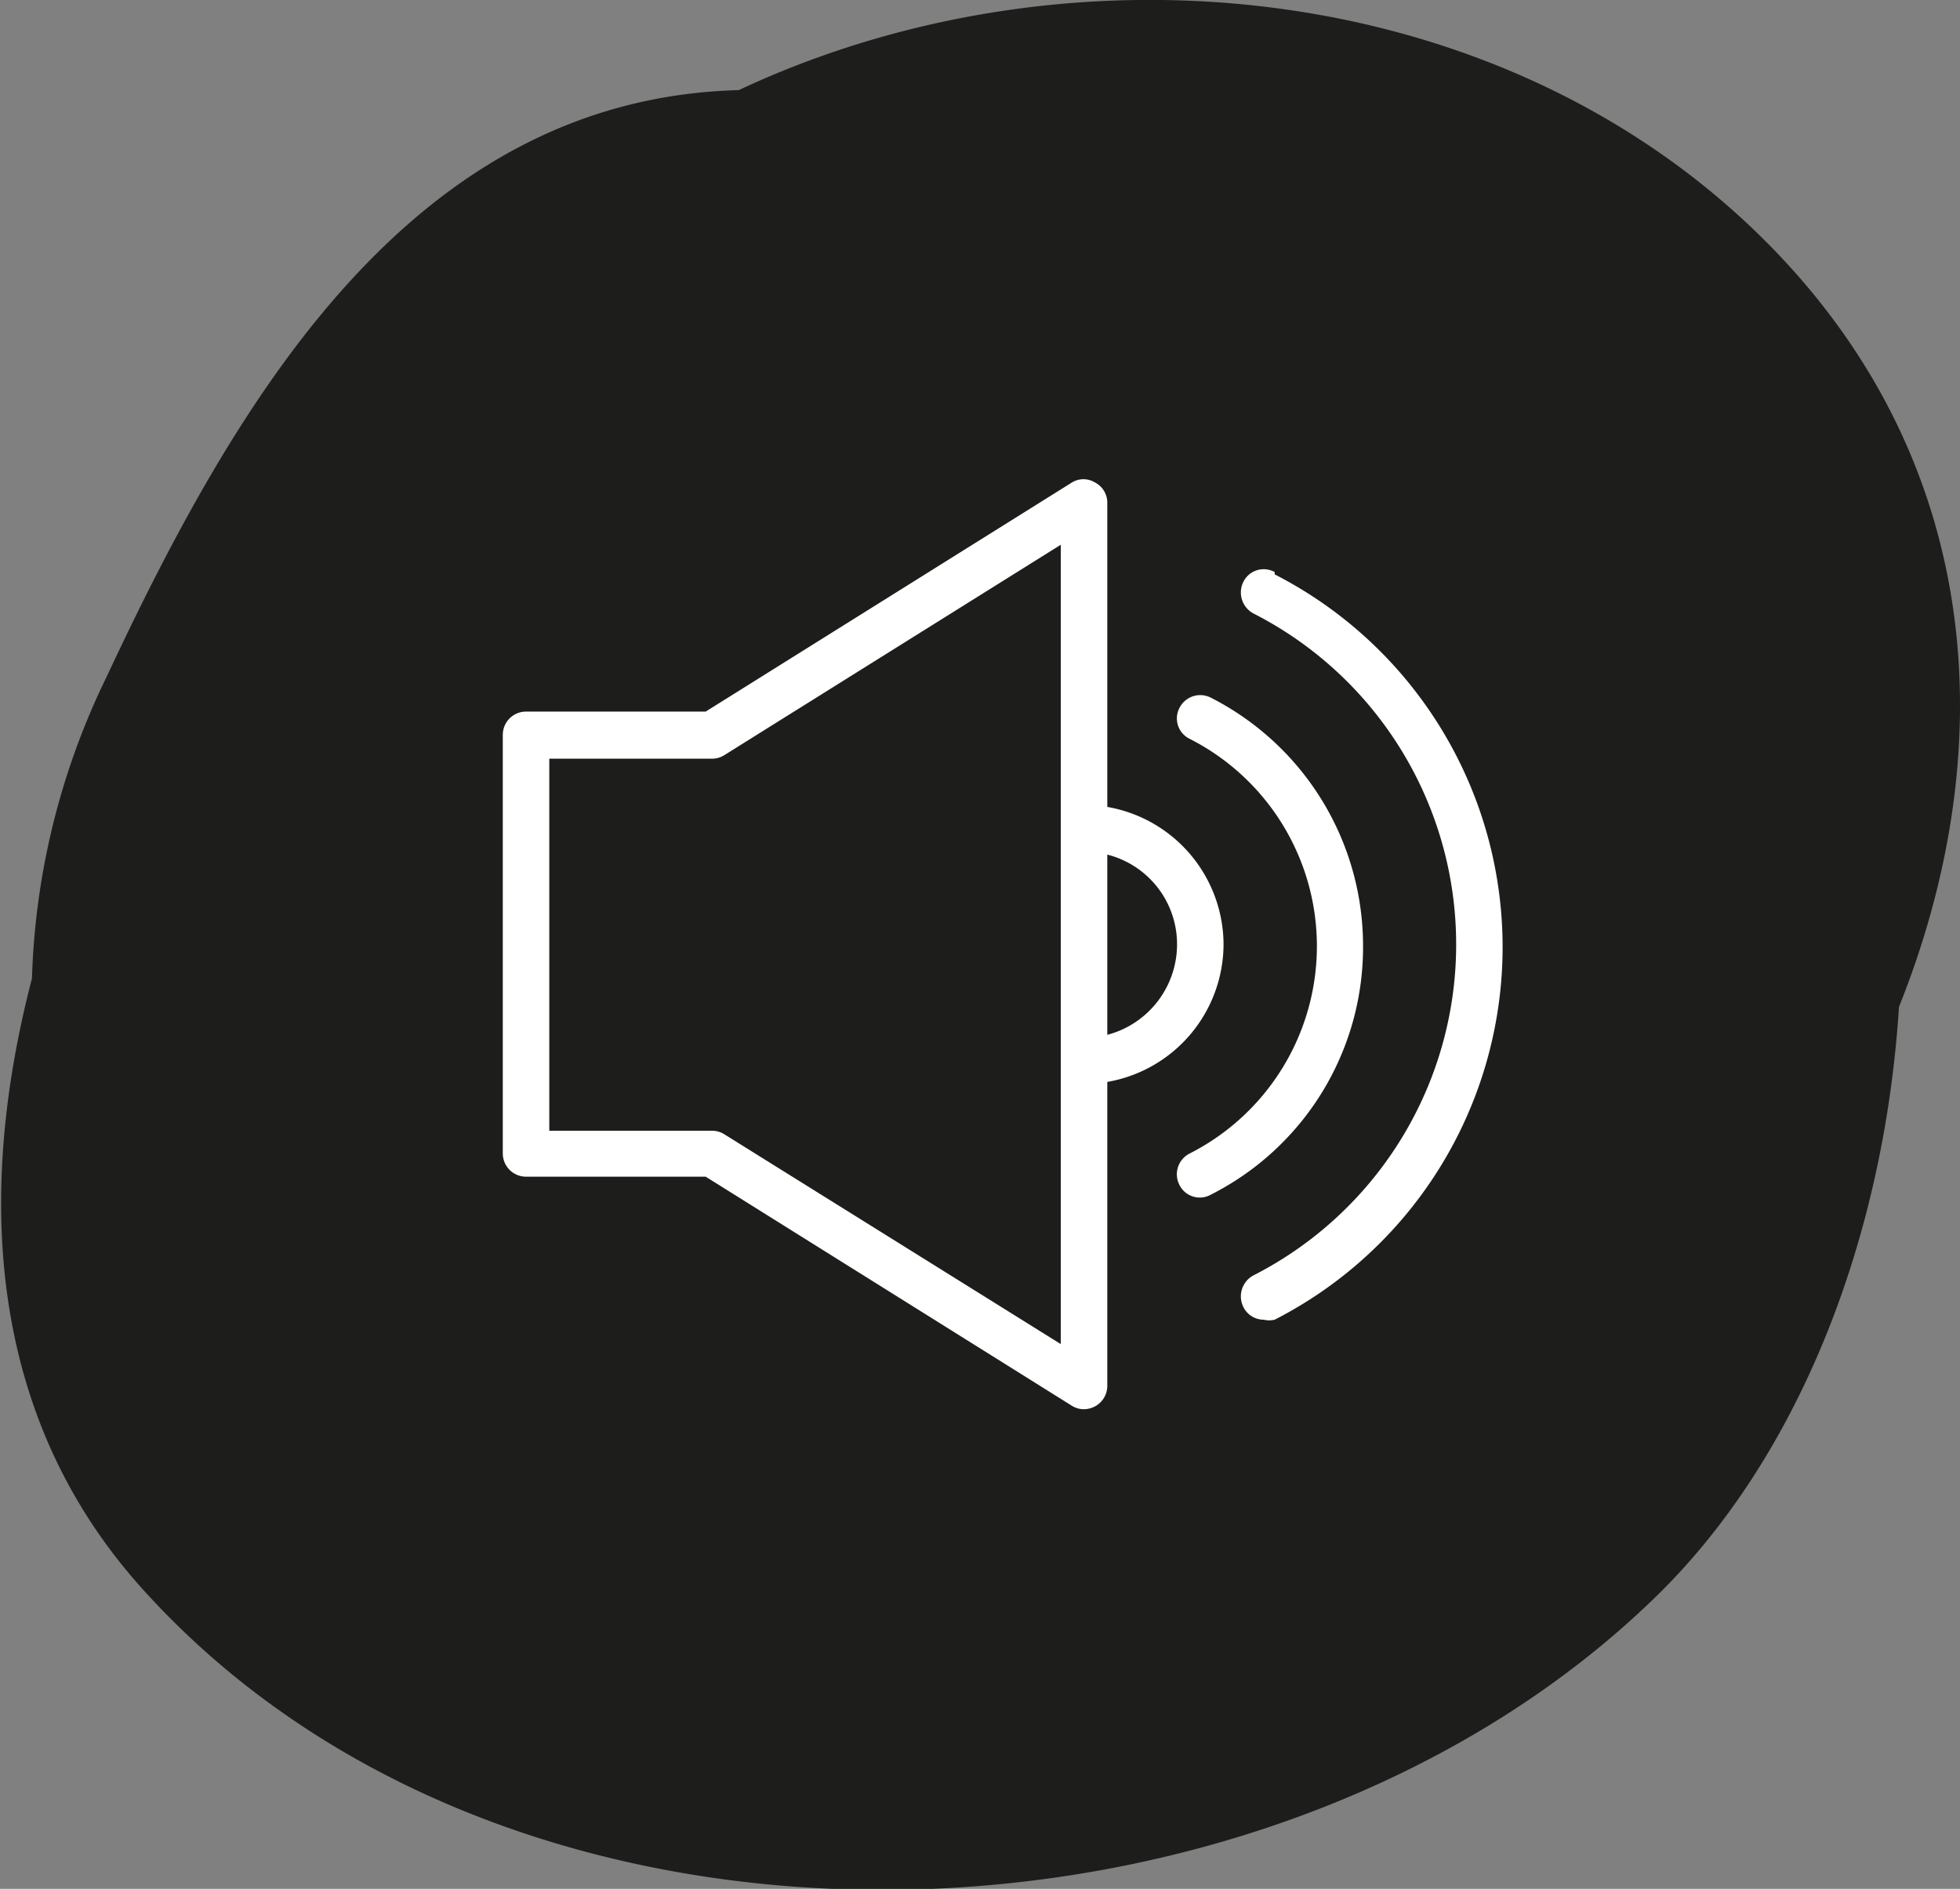
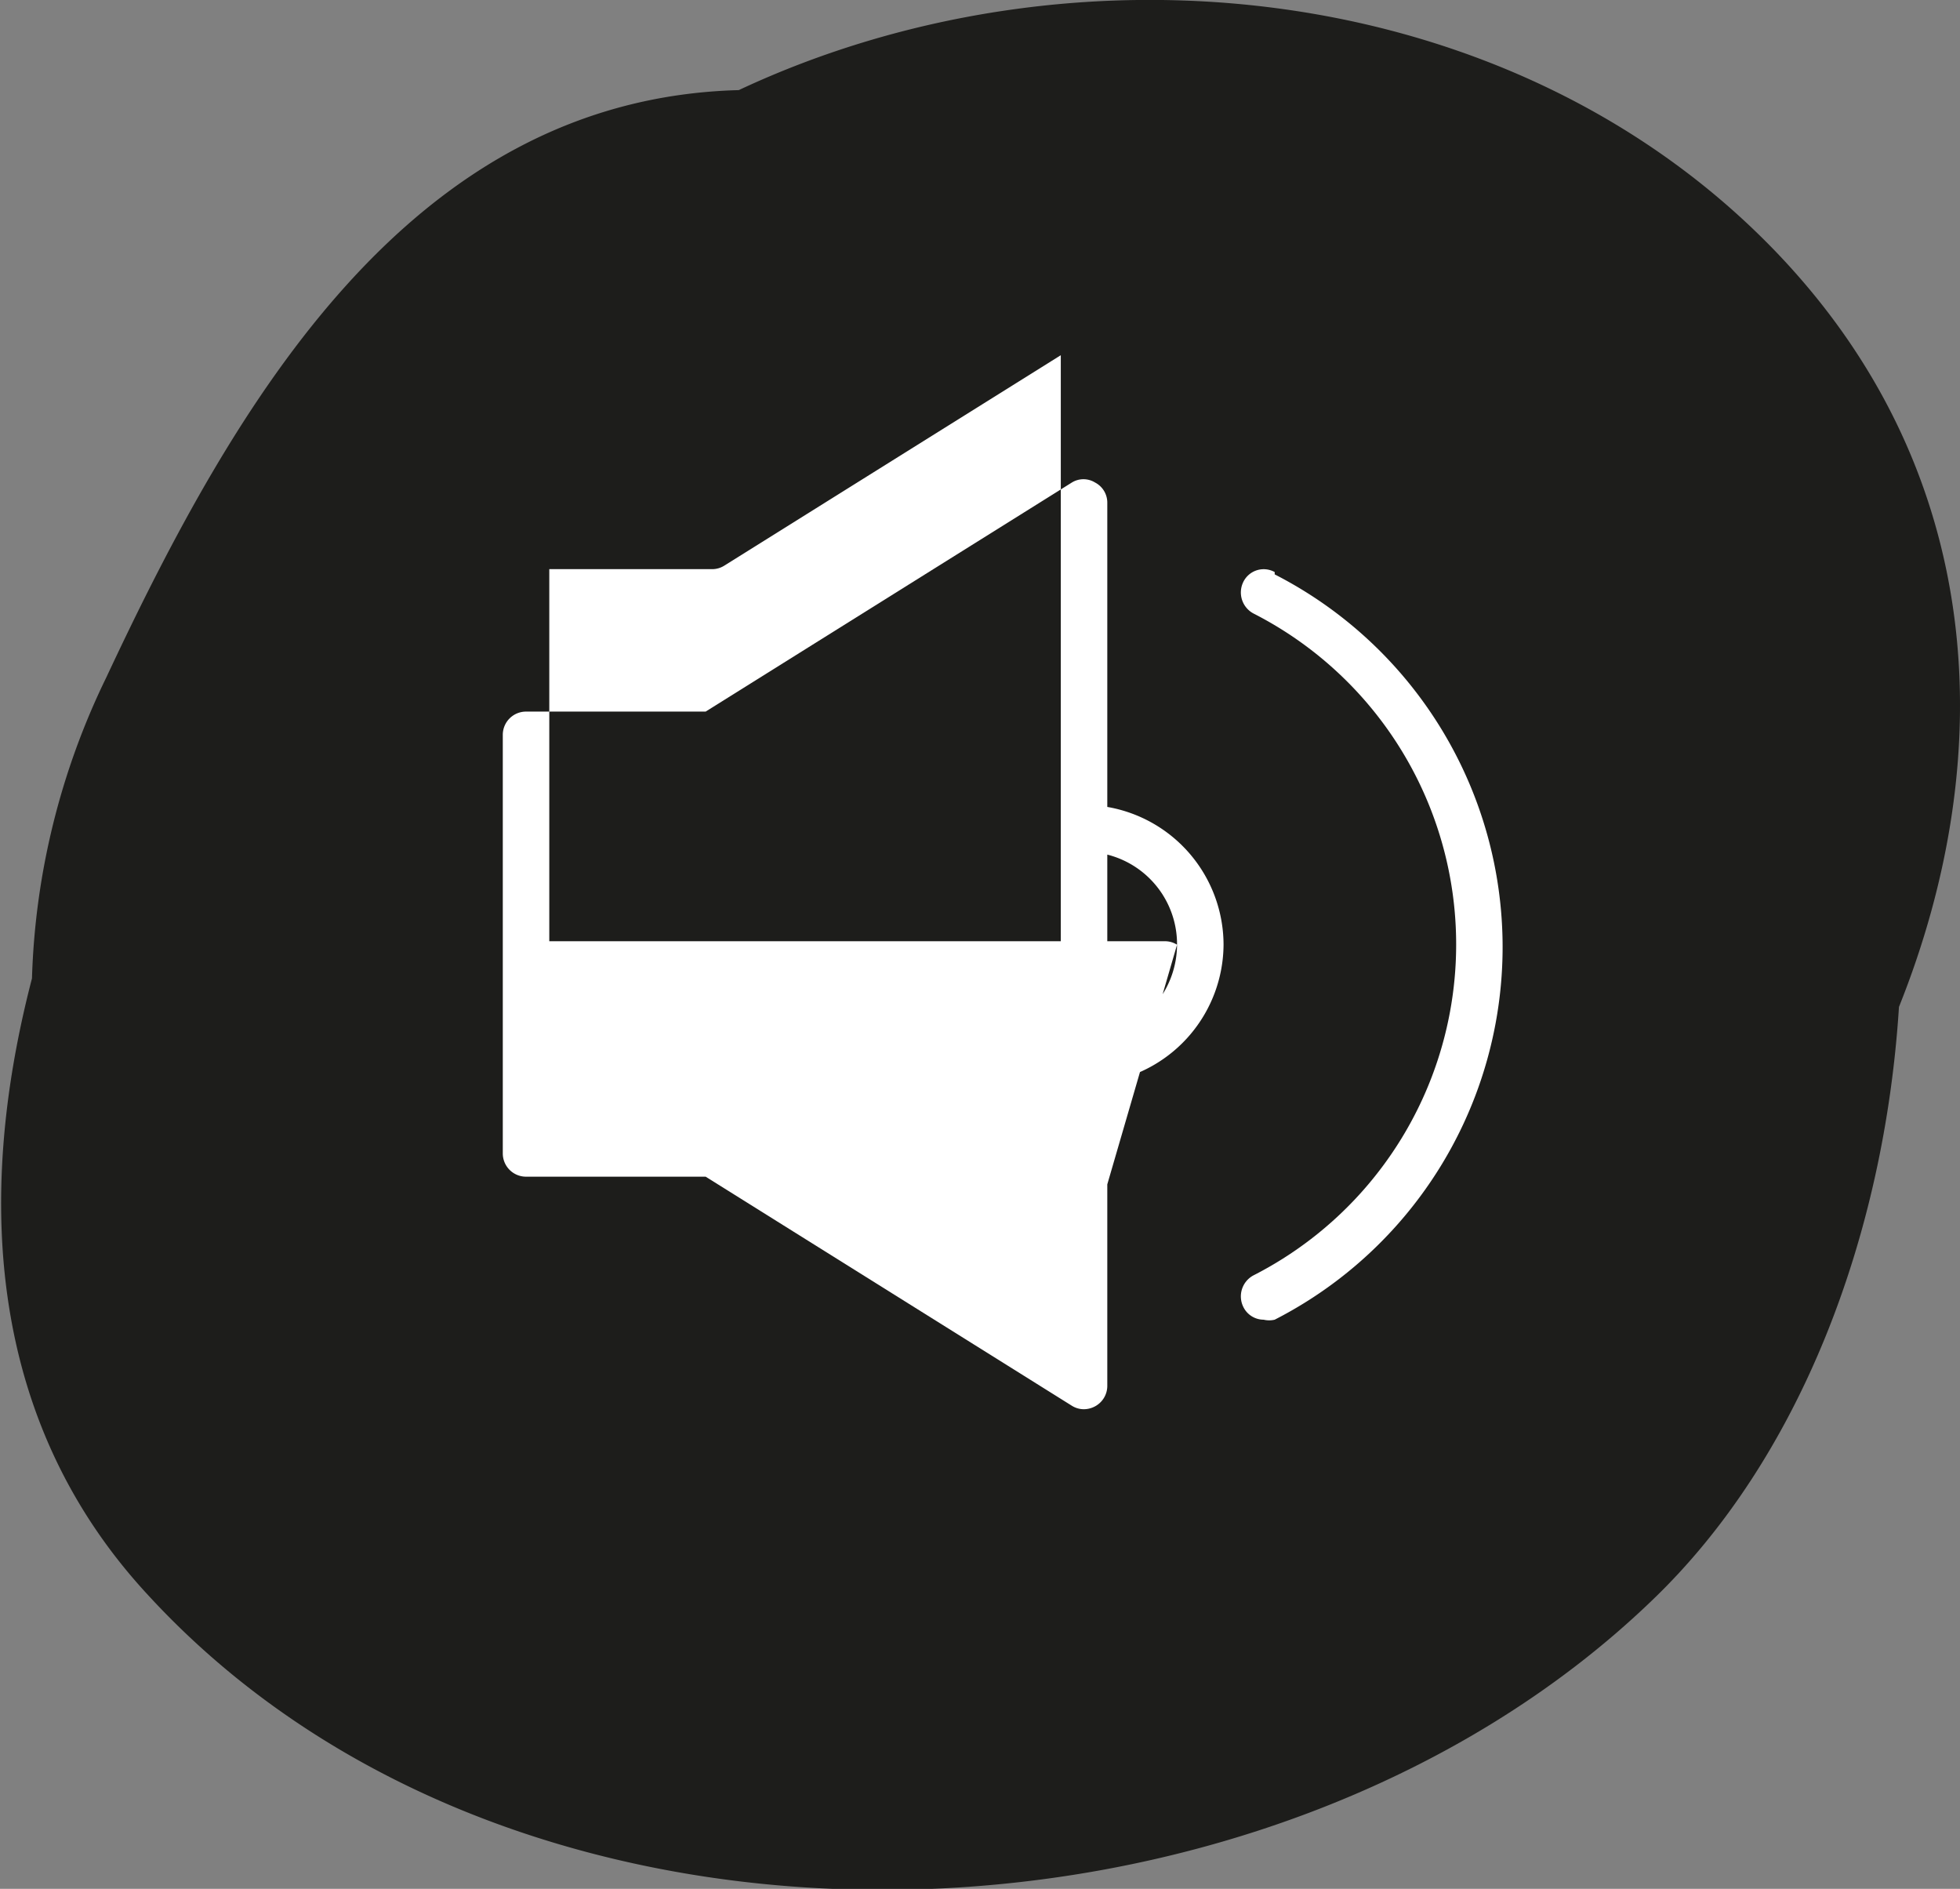
<svg xmlns="http://www.w3.org/2000/svg" id="Calque_1" data-name="Calque 1" viewBox="0 0 33.72 32.49">
  <rect x="0" y="0" width="33.72" height="32.49" fill="#808080" stroke="none" />
  <defs>
    <style>.cls-1{fill:#1d1d1b;}.cls-2{fill:#fff;}</style>
  </defs>
  <title>sound</title>
  <path class="cls-1" d="M30.59,4.37C26.06-.38,18.49-1.16,12.71,1.55,7.06,1.7,4.05,6.91,1.83,11.65A12.67,12.67,0,0,0,.55,16.83c-1,3.84-.72,7.68,2,10.61,6.44,7,19.23,6.48,25.87.09,2.55-2.44,4-6.27,4.25-10.21C34.4,13,34.18,8.14,30.59,4.37Z" transform="translate(0)" />
  <g id="_3-Sound" data-name="3-Sound">
    <path class="cls-2" d="M21.93,9.84a.39.39,0,0,0-.54.17.41.41,0,0,0,.17.54,6.39,6.39,0,0,1,0,11.39.41.41,0,0,0-.17.54.39.39,0,0,0,.35.22.41.41,0,0,0,.19,0,7.2,7.2,0,0,0,0-12.82Z" transform="translate(0)" />
-     <path class="cls-2" d="M23.45,16.25A4.79,4.79,0,0,0,20.83,12a.4.4,0,0,0-.54.18.39.39,0,0,0,.18.53,4,4,0,0,1,0,7.13.4.4,0,0,0-.18.54.39.39,0,0,0,.54.17A4.77,4.77,0,0,0,23.45,16.25Z" transform="translate(0)" />
-     <path class="cls-2" d="M21.05,16.25a2.41,2.41,0,0,0-2-2.37V8.65a.39.39,0,0,0-.21-.35.38.38,0,0,0-.4,0l-6.3,3.94H9.05a.4.4,0,0,0-.4.4v7.2a.4.4,0,0,0,.4.4h3.09l6.3,3.94a.39.39,0,0,0,.21.06.41.41,0,0,0,.19-.05.4.4,0,0,0,.21-.35V18.61A2.41,2.41,0,0,0,21.05,16.25Zm-.8,0a1.61,1.61,0,0,1-1.2,1.55V14.7A1.59,1.59,0,0,1,20.25,16.25Zm-2,6.87-5.79-3.61a.39.39,0,0,0-.21-.06H9.45v-6.4h2.8a.39.39,0,0,0,.21-.06l5.79-3.62V23.12Z" transform="translate(0)" />
+     <path class="cls-2" d="M21.05,16.25a2.41,2.41,0,0,0-2-2.37V8.65a.39.39,0,0,0-.21-.35.38.38,0,0,0-.4,0l-6.3,3.94H9.05a.4.4,0,0,0-.4.4v7.2a.4.4,0,0,0,.4.4h3.09l6.3,3.94a.39.39,0,0,0,.21.06.41.41,0,0,0,.19-.05.4.4,0,0,0,.21-.35V18.61A2.41,2.41,0,0,0,21.05,16.25Zm-.8,0a1.61,1.61,0,0,1-1.2,1.55V14.7A1.59,1.59,0,0,1,20.25,16.25Za.39.39,0,0,0-.21-.06H9.45v-6.4h2.8a.39.39,0,0,0,.21-.06l5.79-3.62V23.12Z" transform="translate(0)" />
  </g>
</svg>